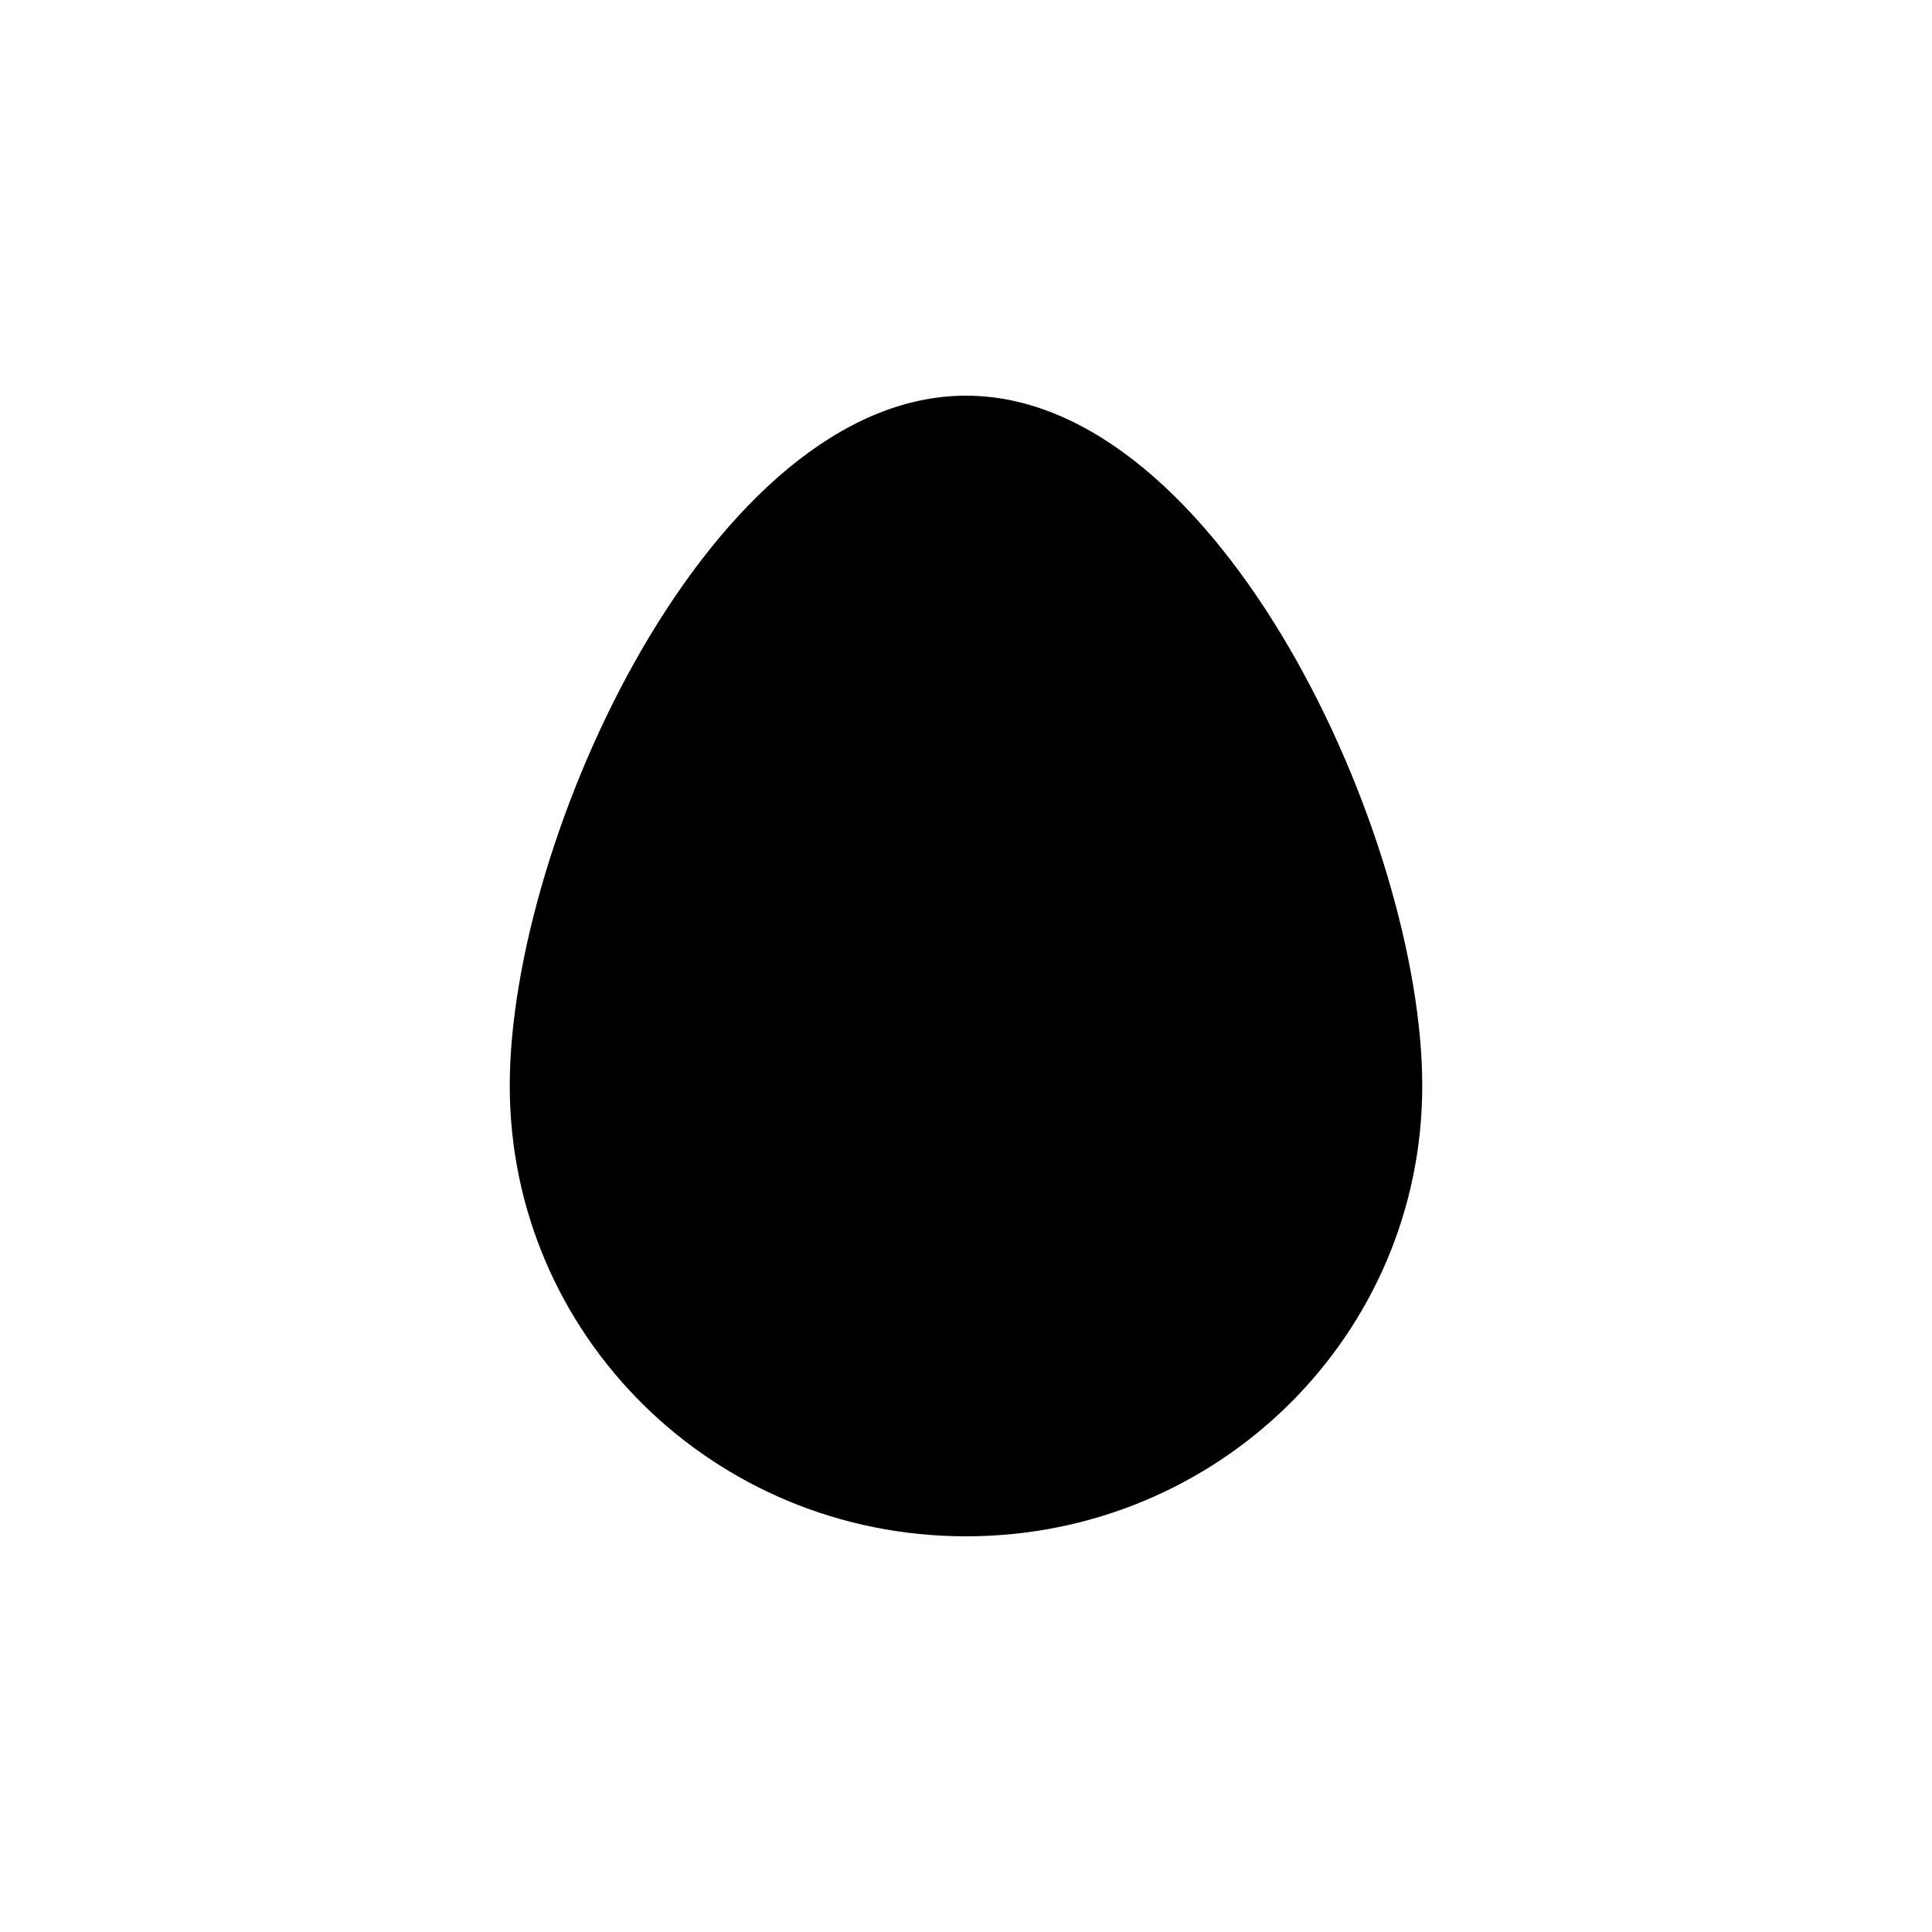
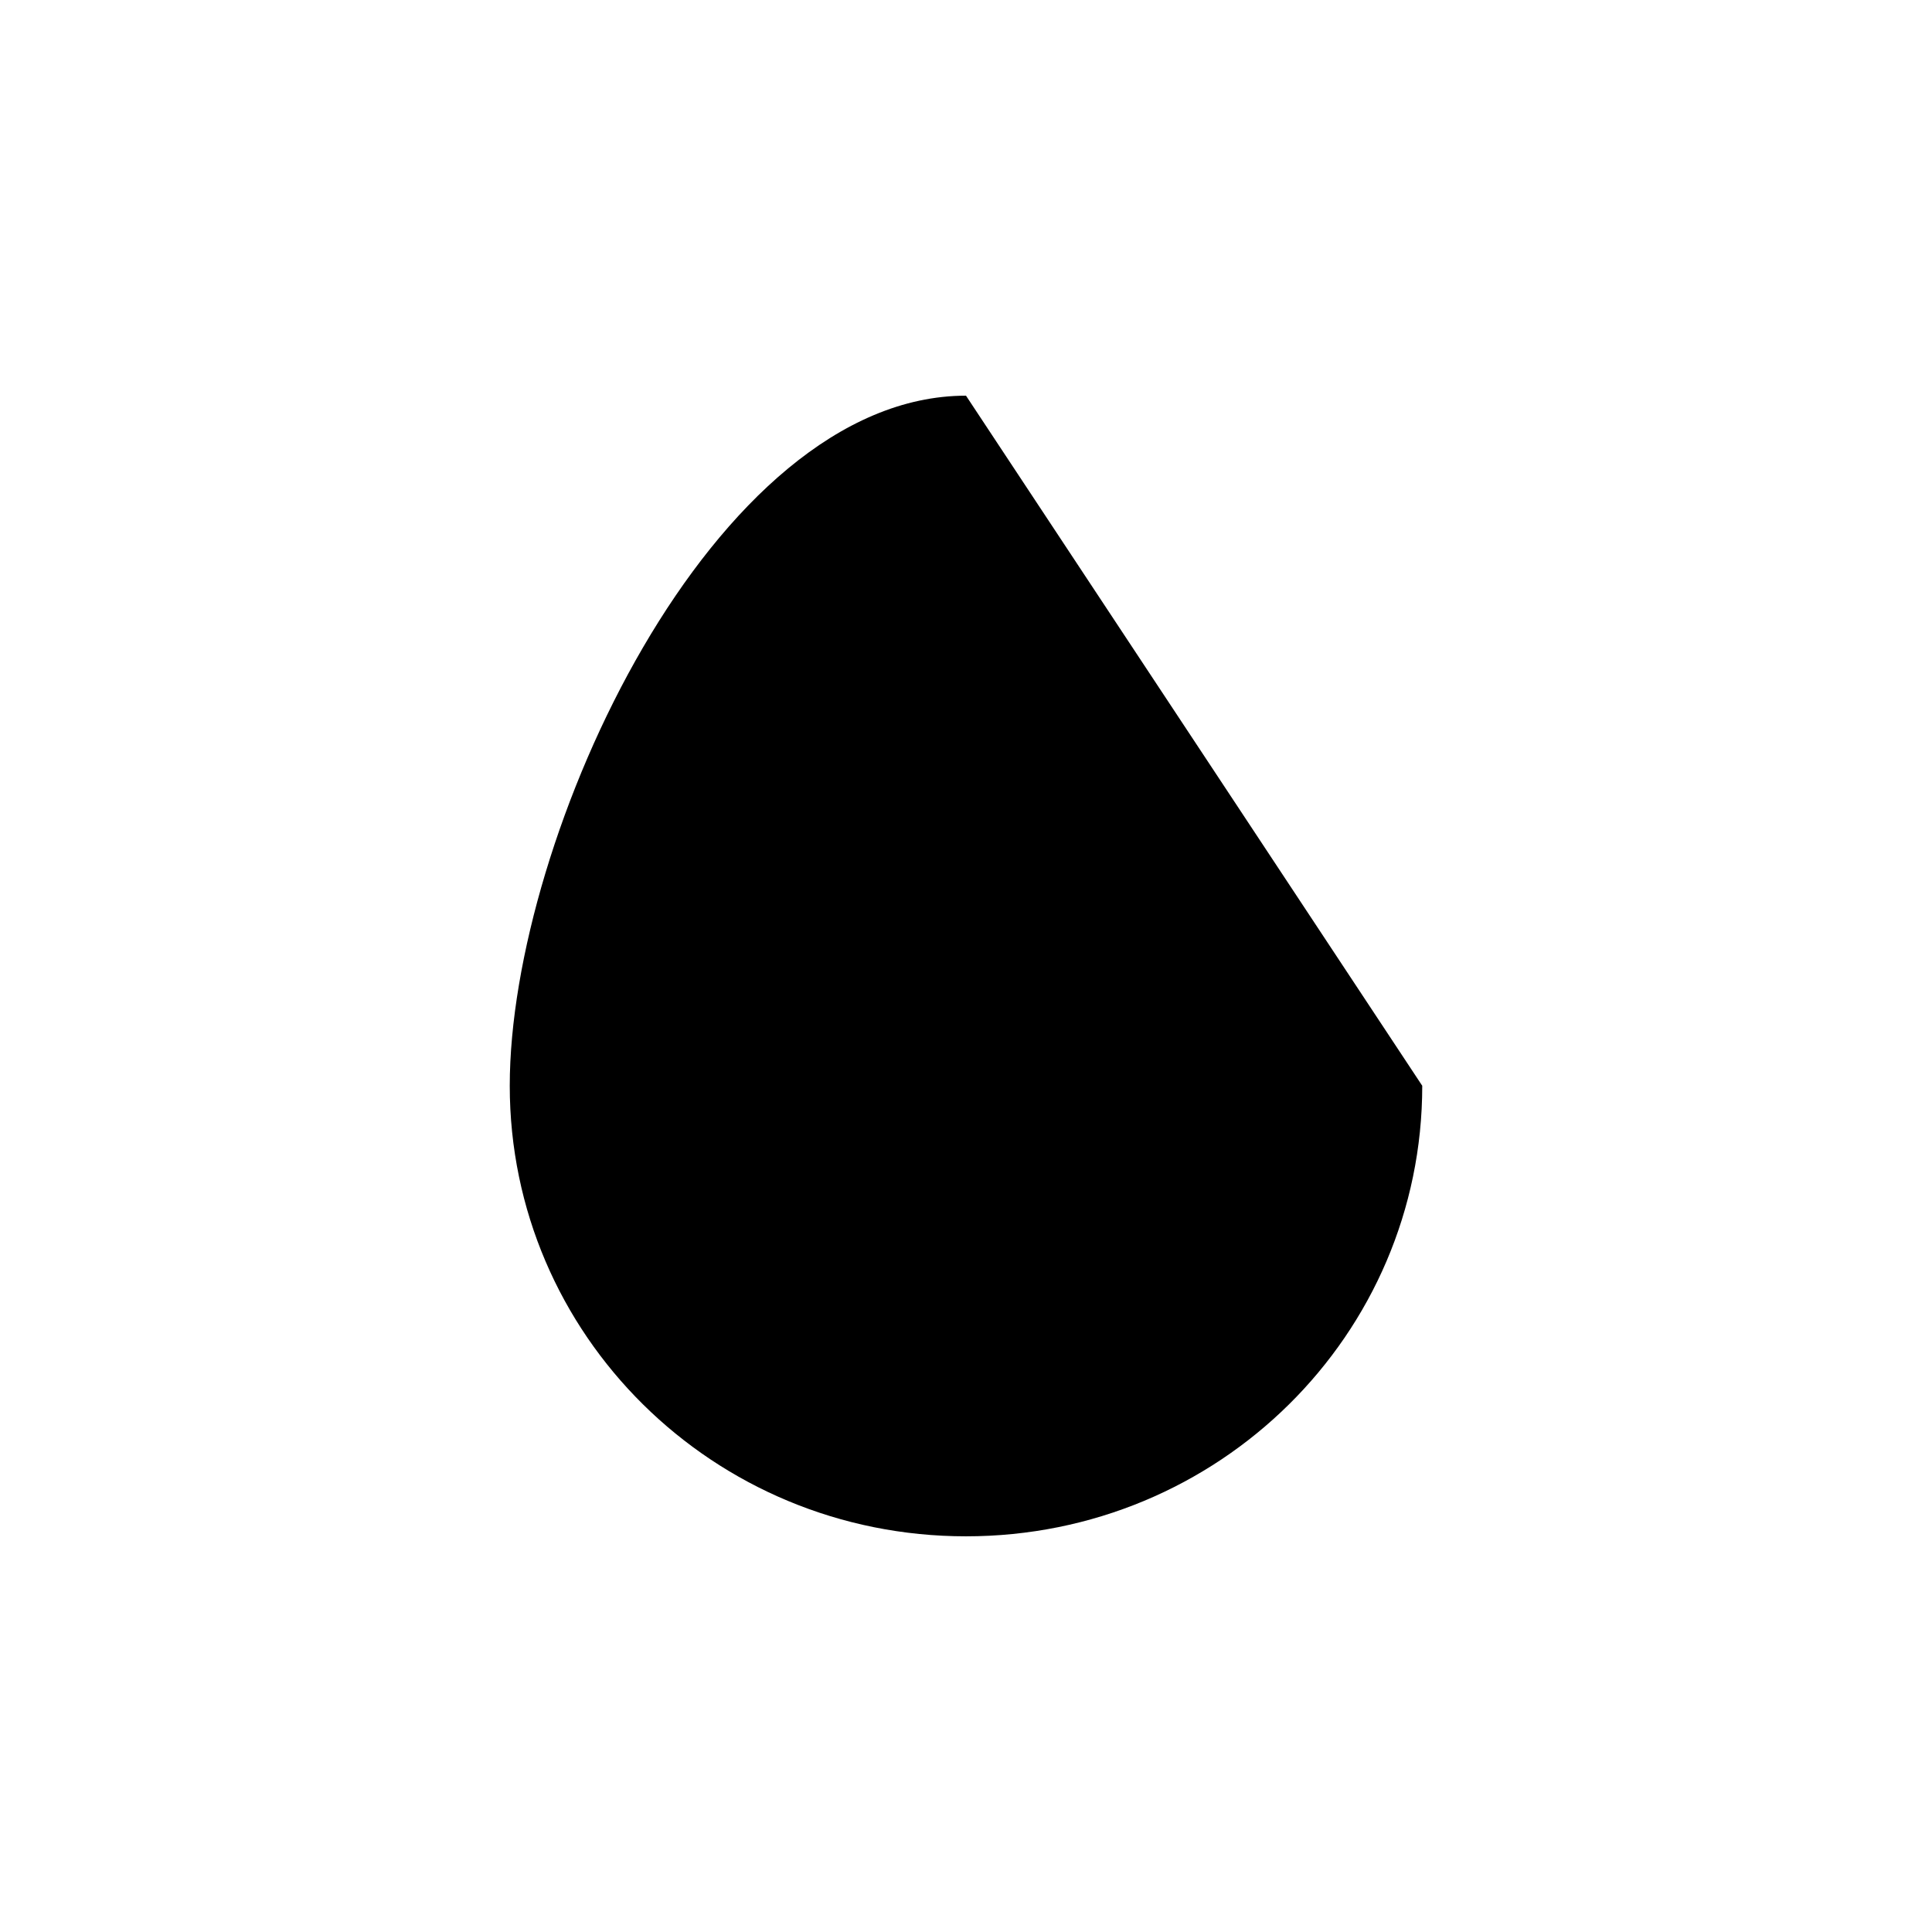
<svg xmlns="http://www.w3.org/2000/svg" fill="#000000" width="800px" height="800px" version="1.1" viewBox="144 144 512 512">
-   <path d="m520.91 431.74c0 66-53.91 119.4-120.91 119.4-67.008 0-120.91-53.402-120.91-119.4s53.906-182.88 120.91-182.88c67.004 0 120.91 116.88 120.91 182.88z" />
+   <path d="m520.91 431.74c0 66-53.91 119.4-120.91 119.4-67.008 0-120.91-53.402-120.91-119.4s53.906-182.88 120.91-182.88z" />
</svg>